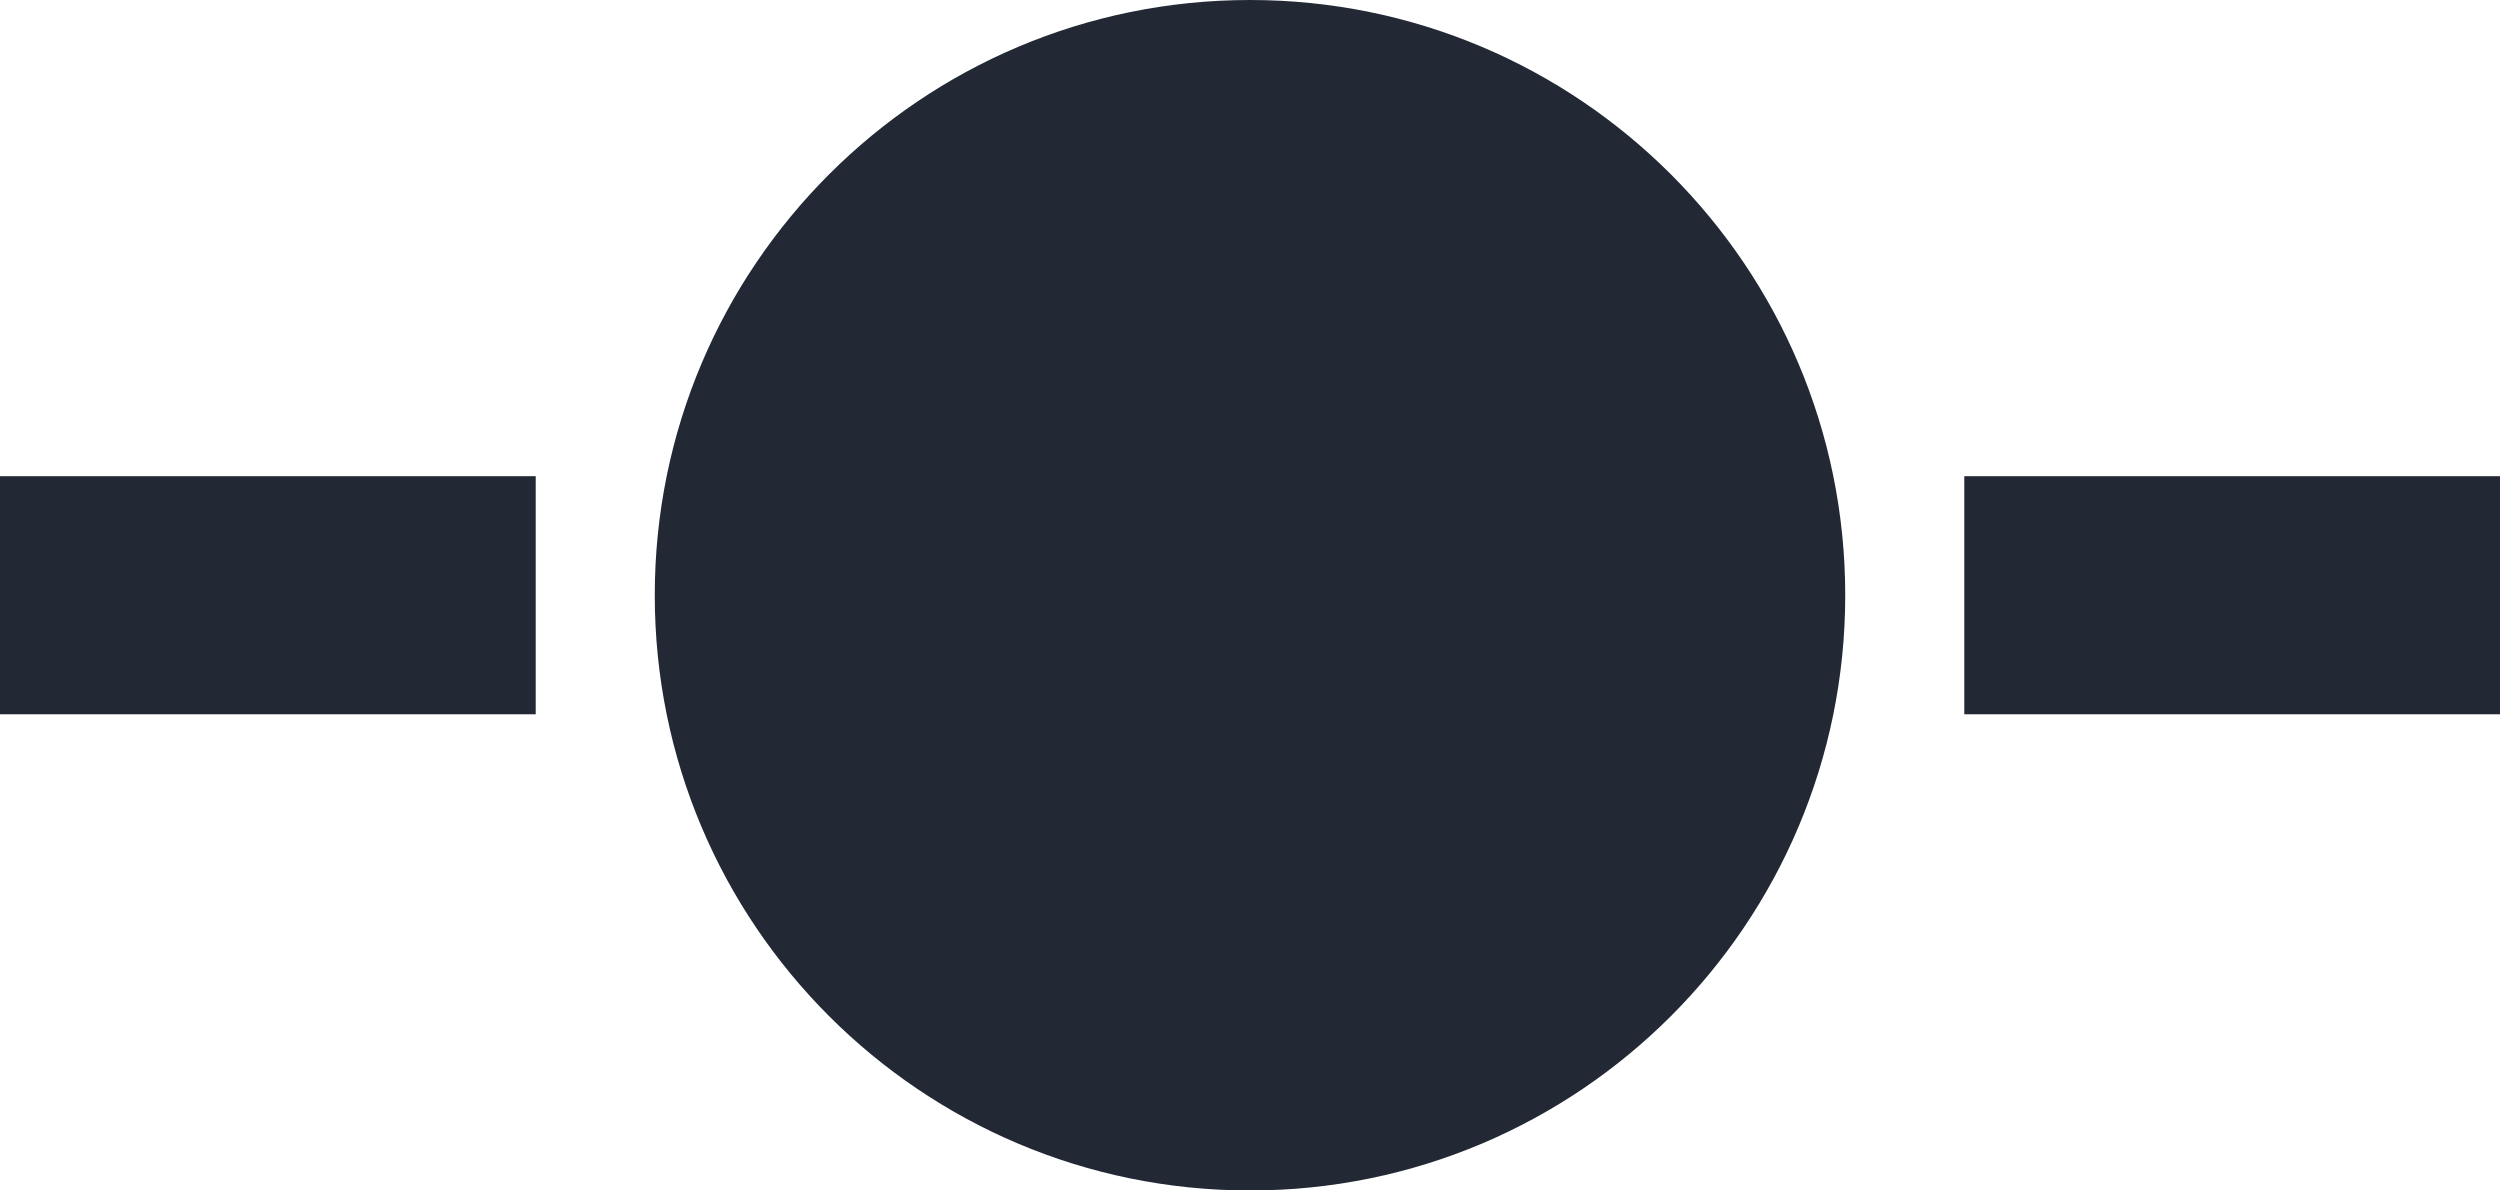
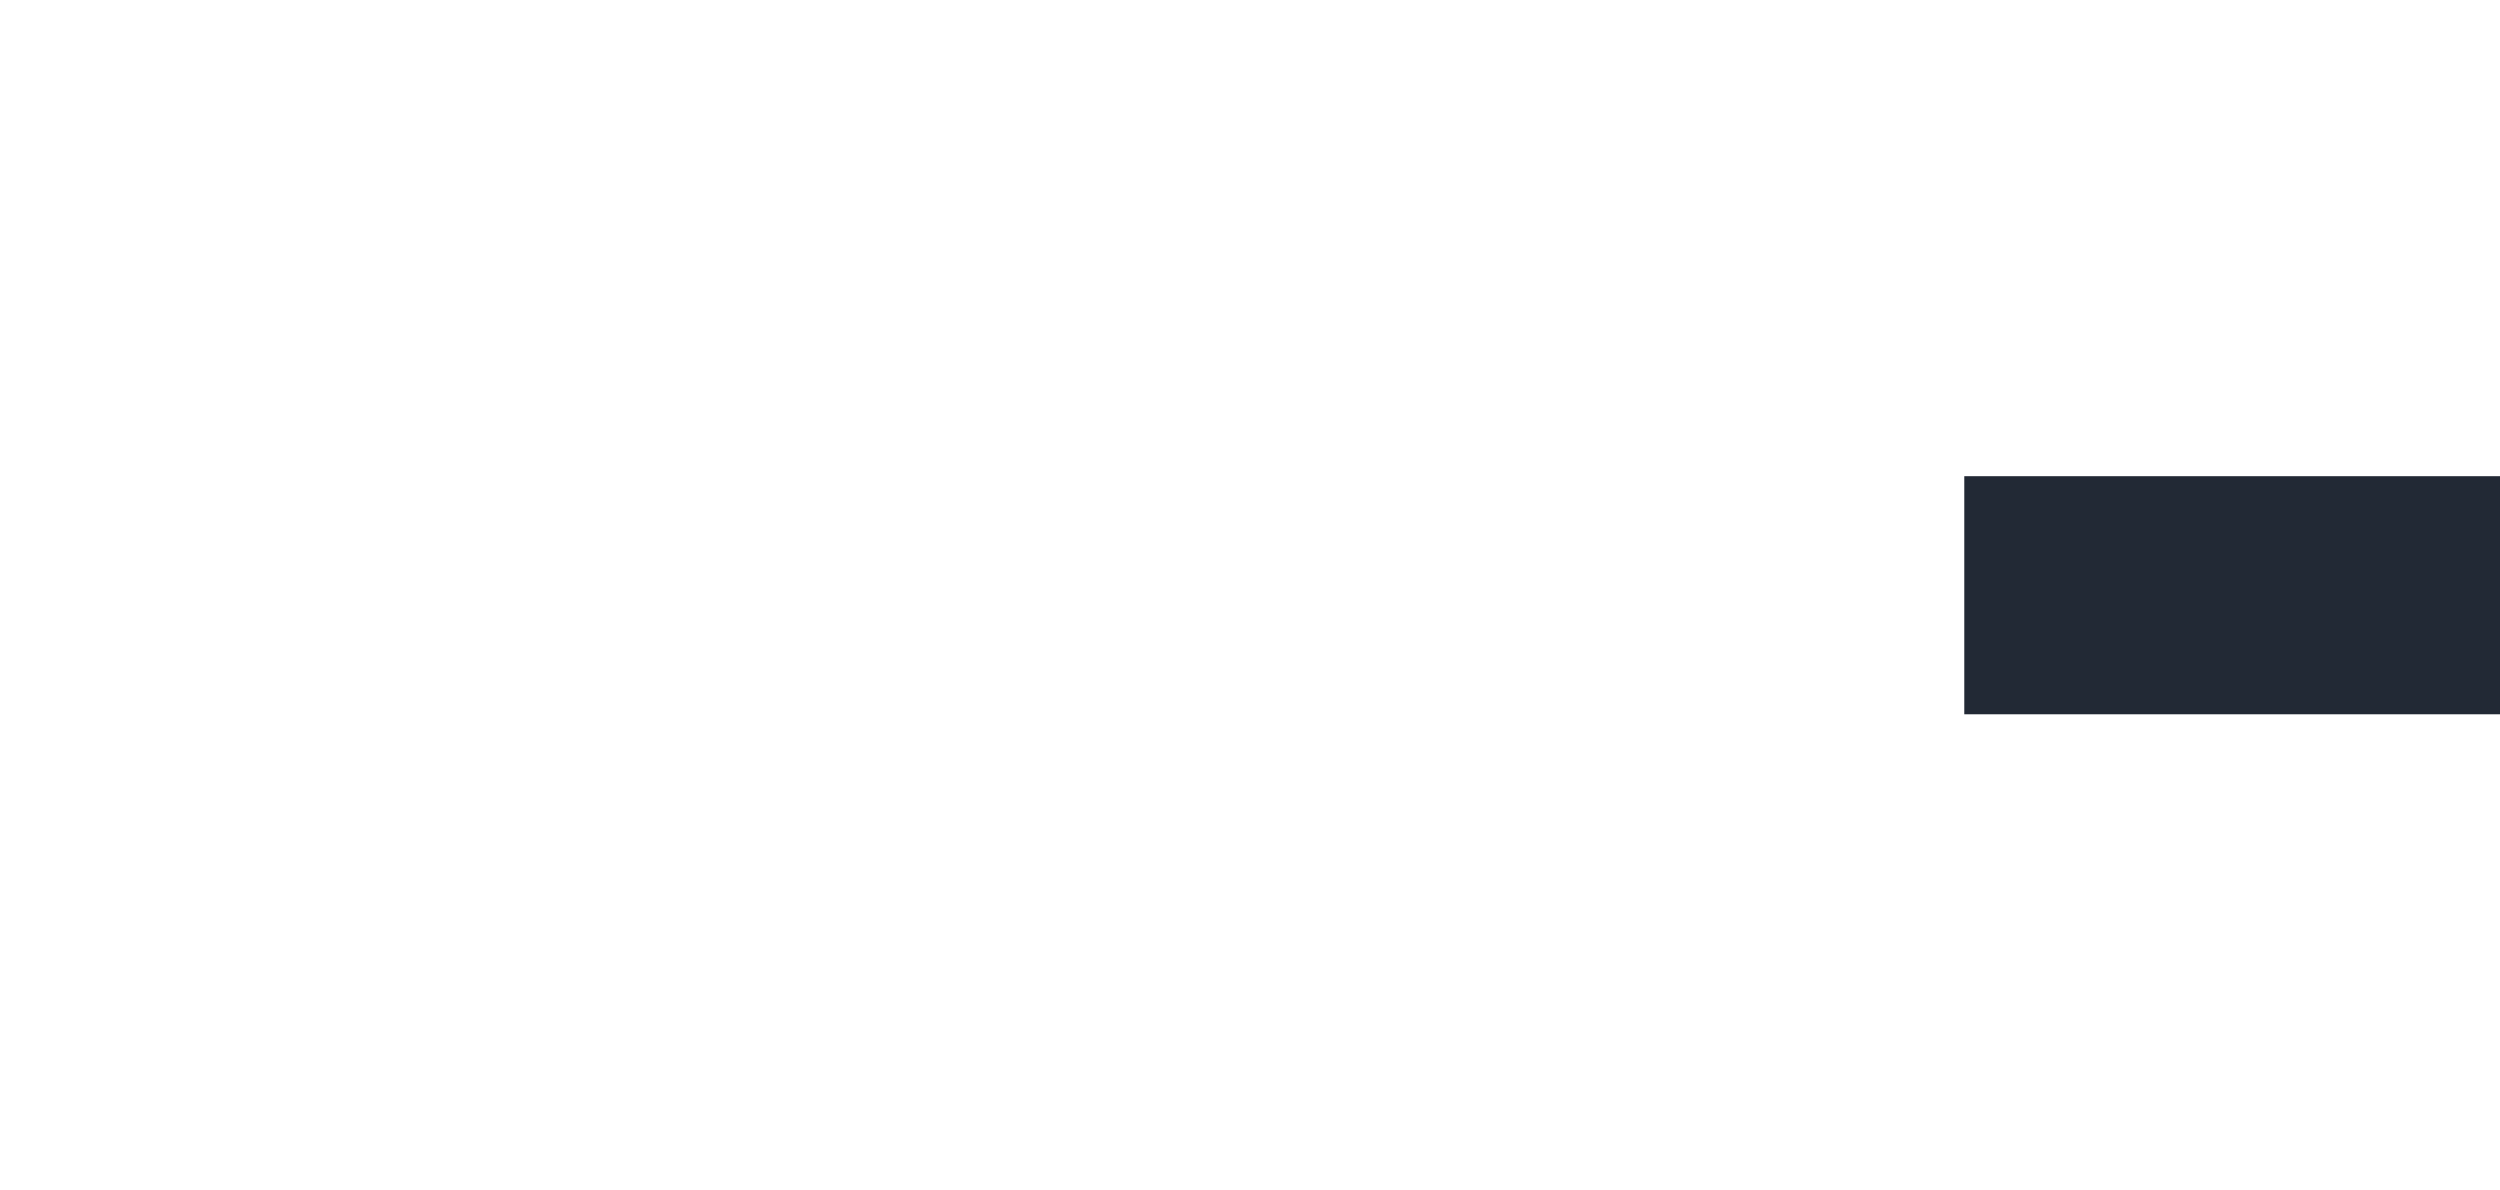
<svg xmlns="http://www.w3.org/2000/svg" width="42" height="20" viewBox="0 0 42 20" fill="none">
-   <path d="M31 10C31 15.523 26.523 20 21 20C15.477 20 11 15.523 11 10C11 4.477 15.477 0 21 0C26.523 0 31 4.477 31 10Z" fill="#222935" />
-   <path d="M0 8H9V12H0V8Z" fill="#222935" />
  <path d="M33 8H42V12H33V8Z" fill="#222935" />
</svg>